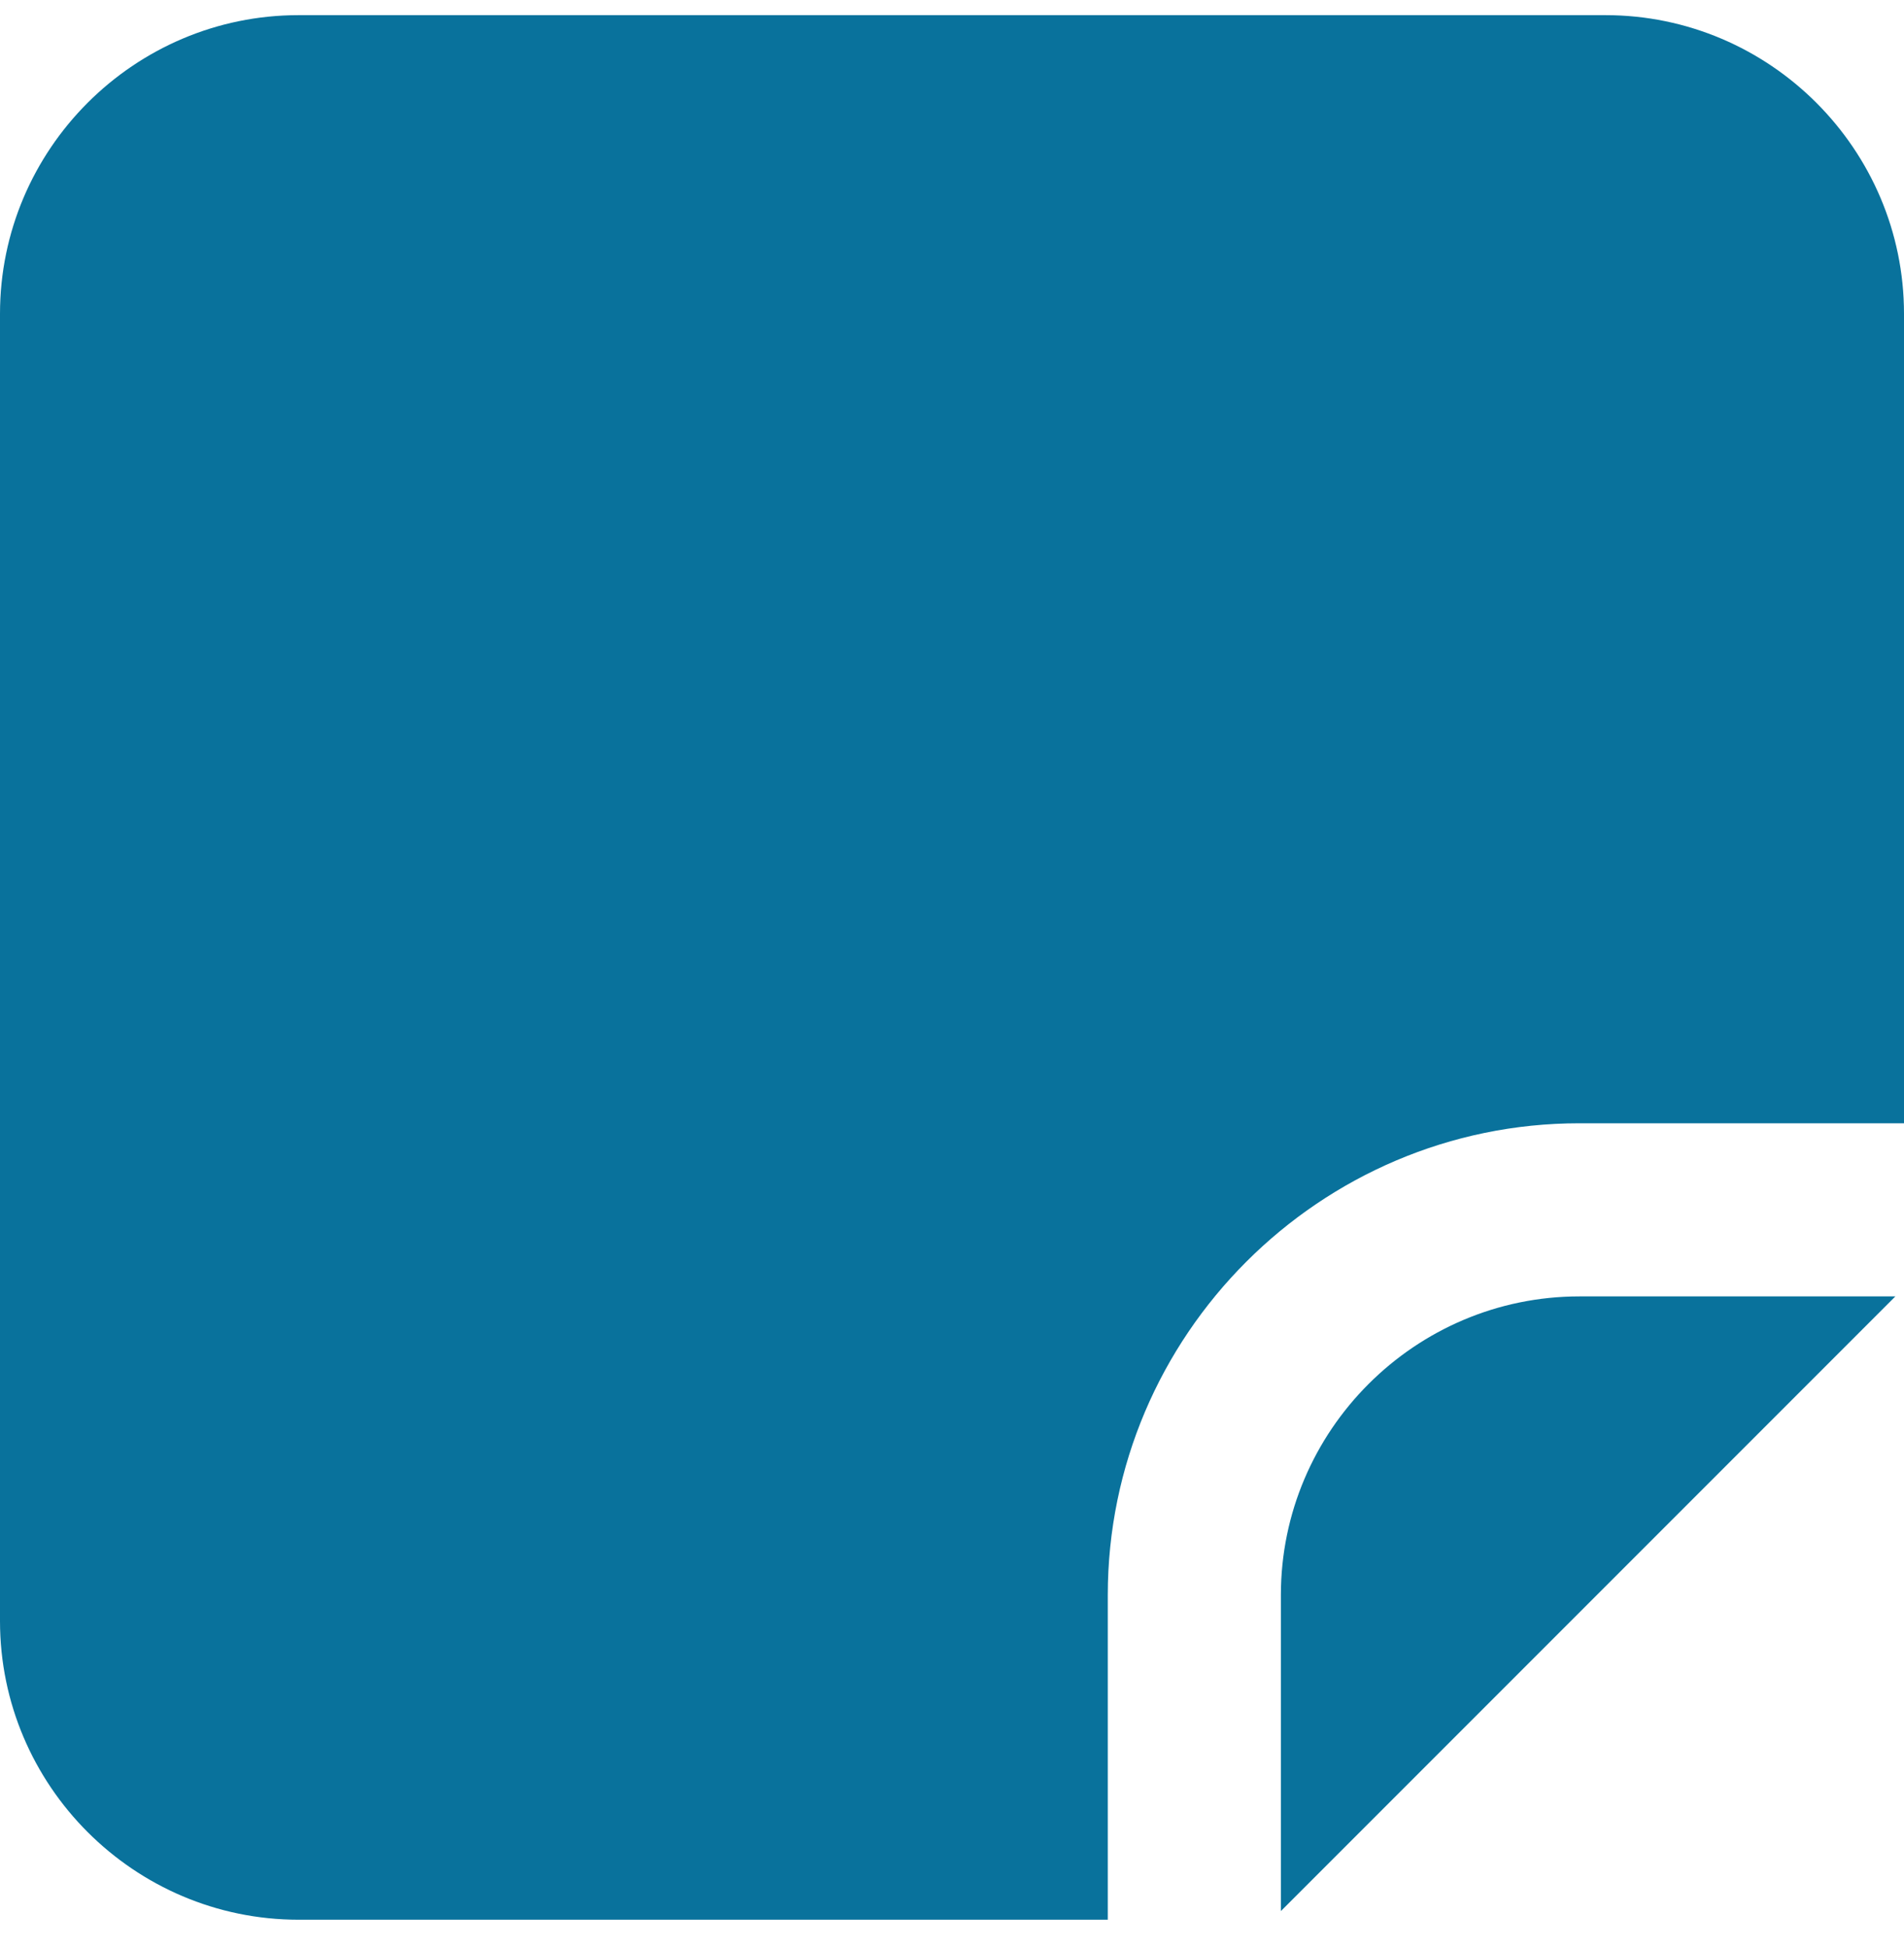
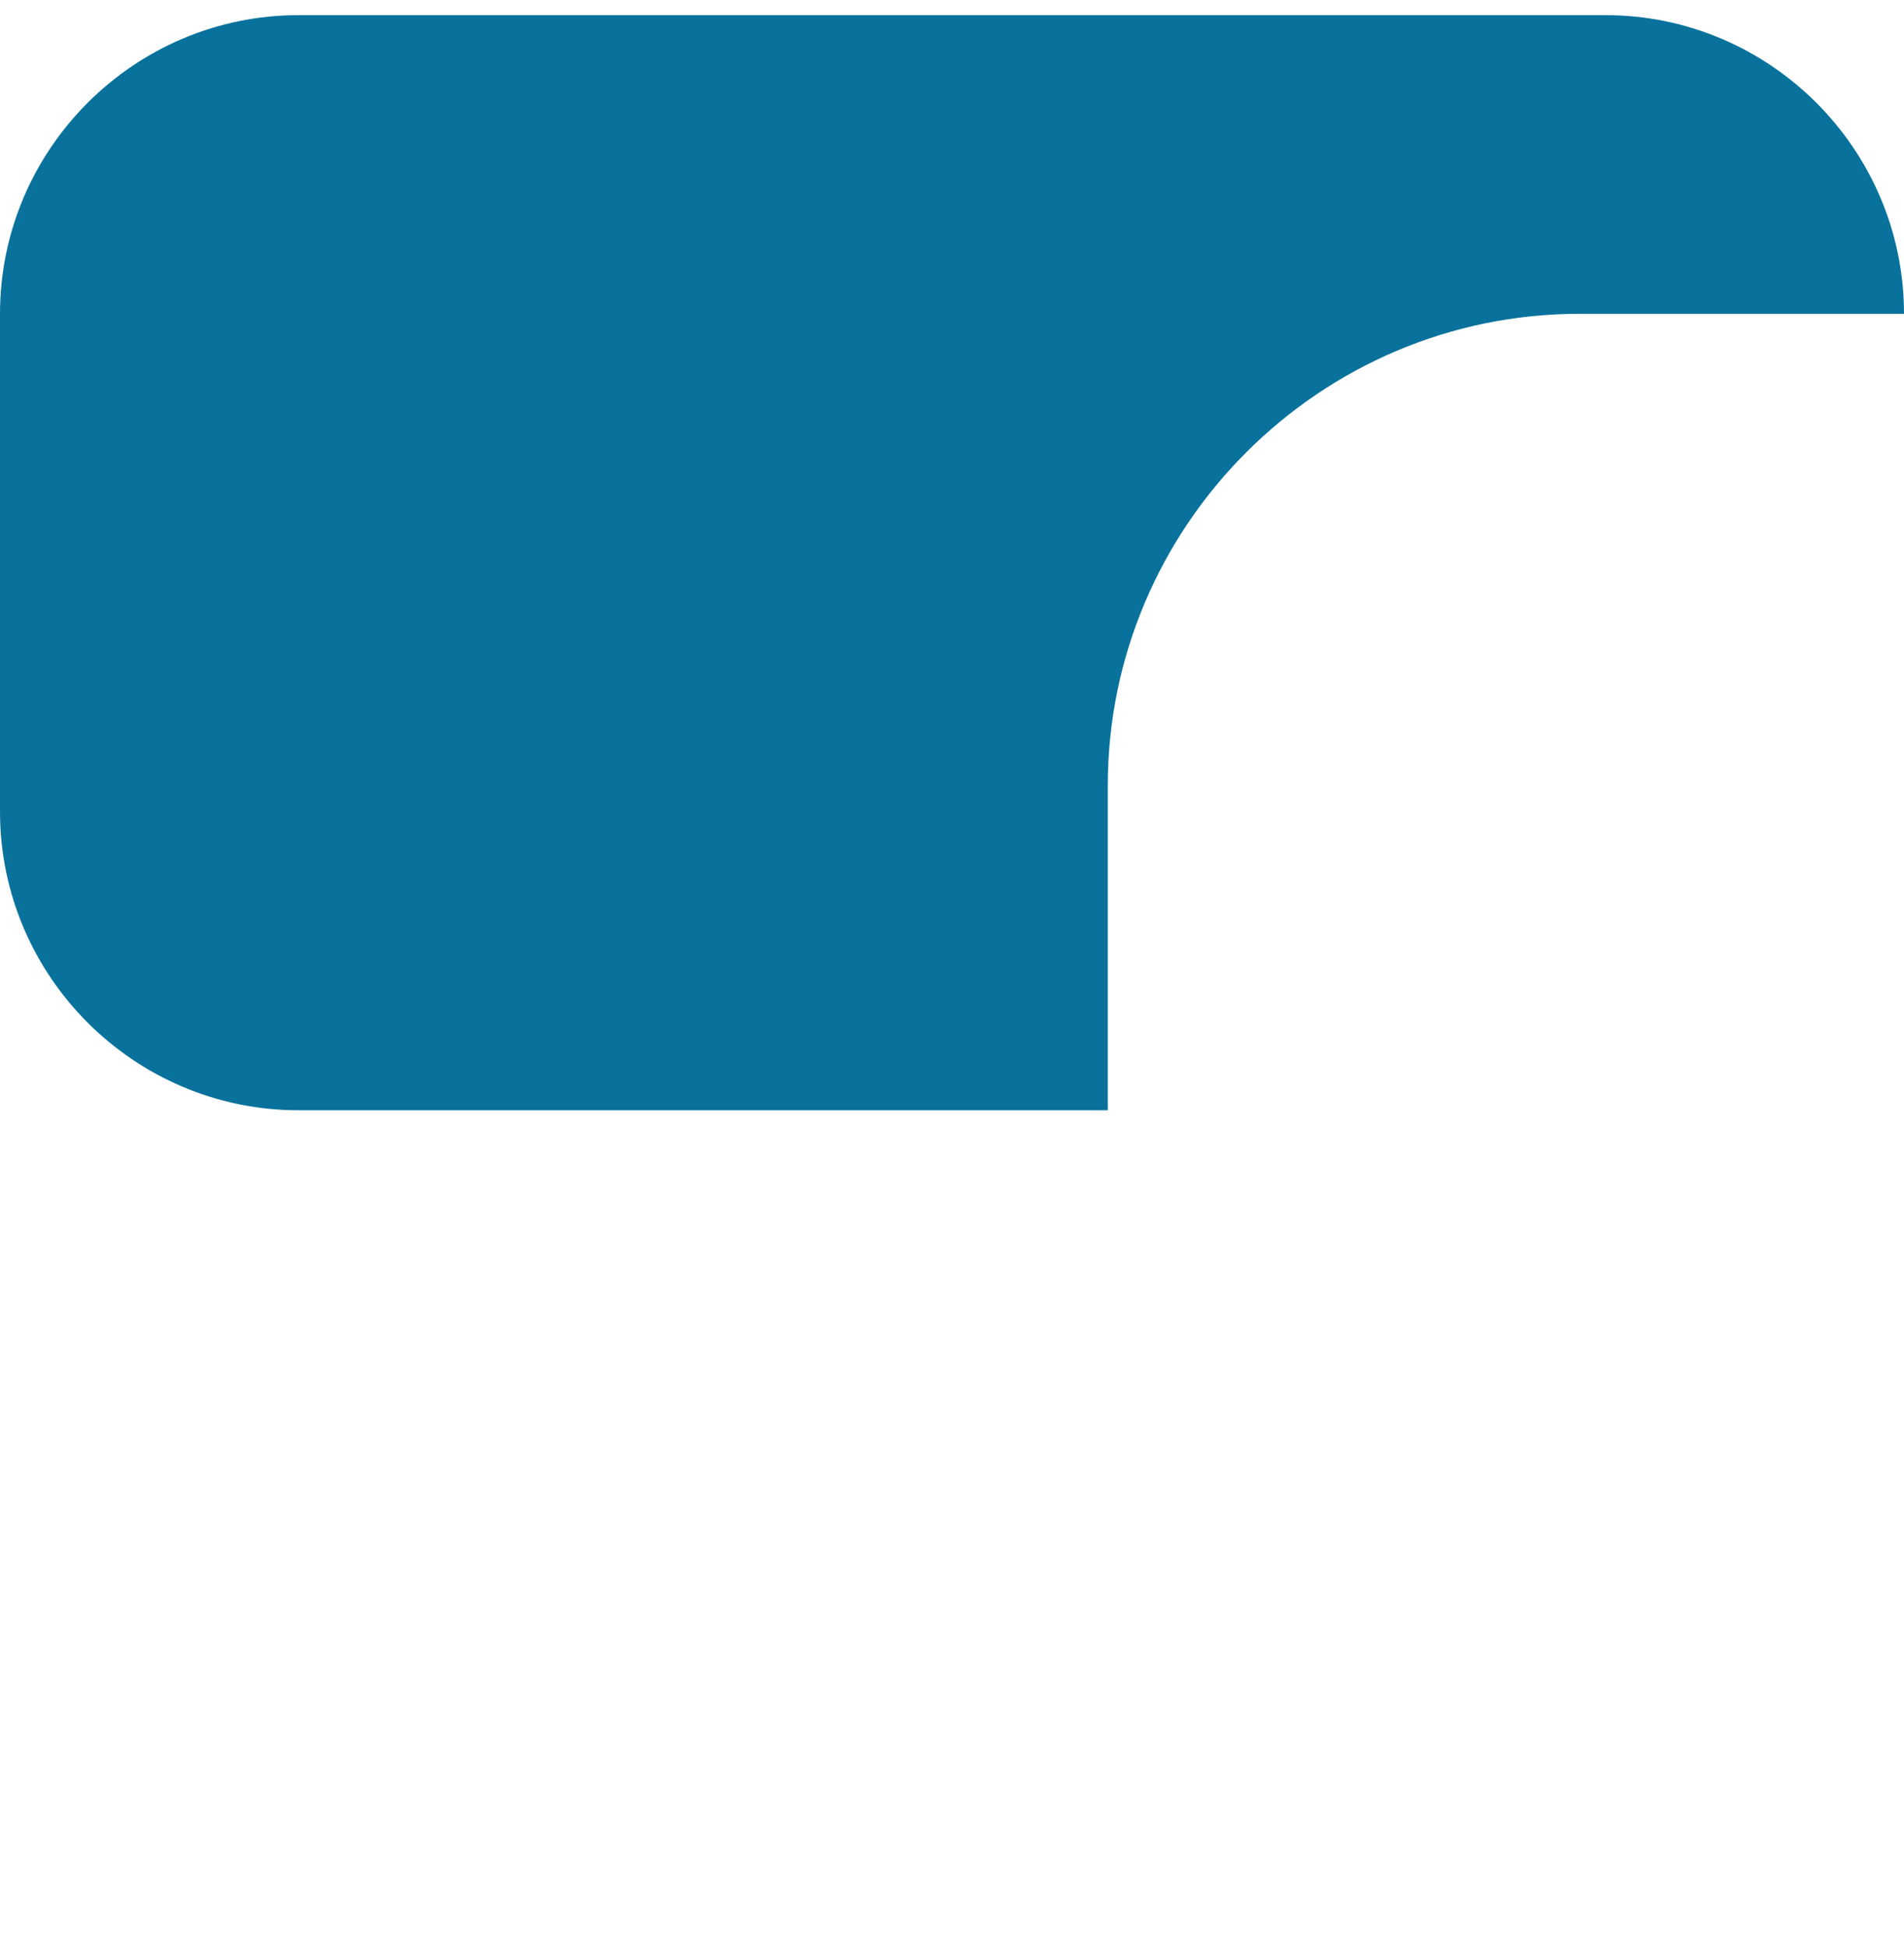
<svg xmlns="http://www.w3.org/2000/svg" width="44" height="45" fill="none">
-   <path d="M43.8 29.95l-14.2 14.2v-7.3c0-3.8 3.1-6.9 6.9-6.9h7.3z" fill="#09729C" />
-   <path d="M44 7.25v18.7h-7.5c-6 0-10.9 4.9-10.9 10.9v7.5H6.9c-3.8 0-6.9-3.1-6.9-6.9V7.25C0 3.45 3.1.35 6.9.35h30.2c3.8 0 6.9 3.1 6.9 6.9z" fill="#09729C" />
+   <path d="M44 7.25h-7.5c-6 0-10.9 4.9-10.9 10.9v7.5H6.9c-3.8 0-6.9-3.1-6.9-6.9V7.25C0 3.45 3.1.35 6.9.35h30.2c3.8 0 6.9 3.1 6.9 6.9z" fill="#09729C" />
</svg>